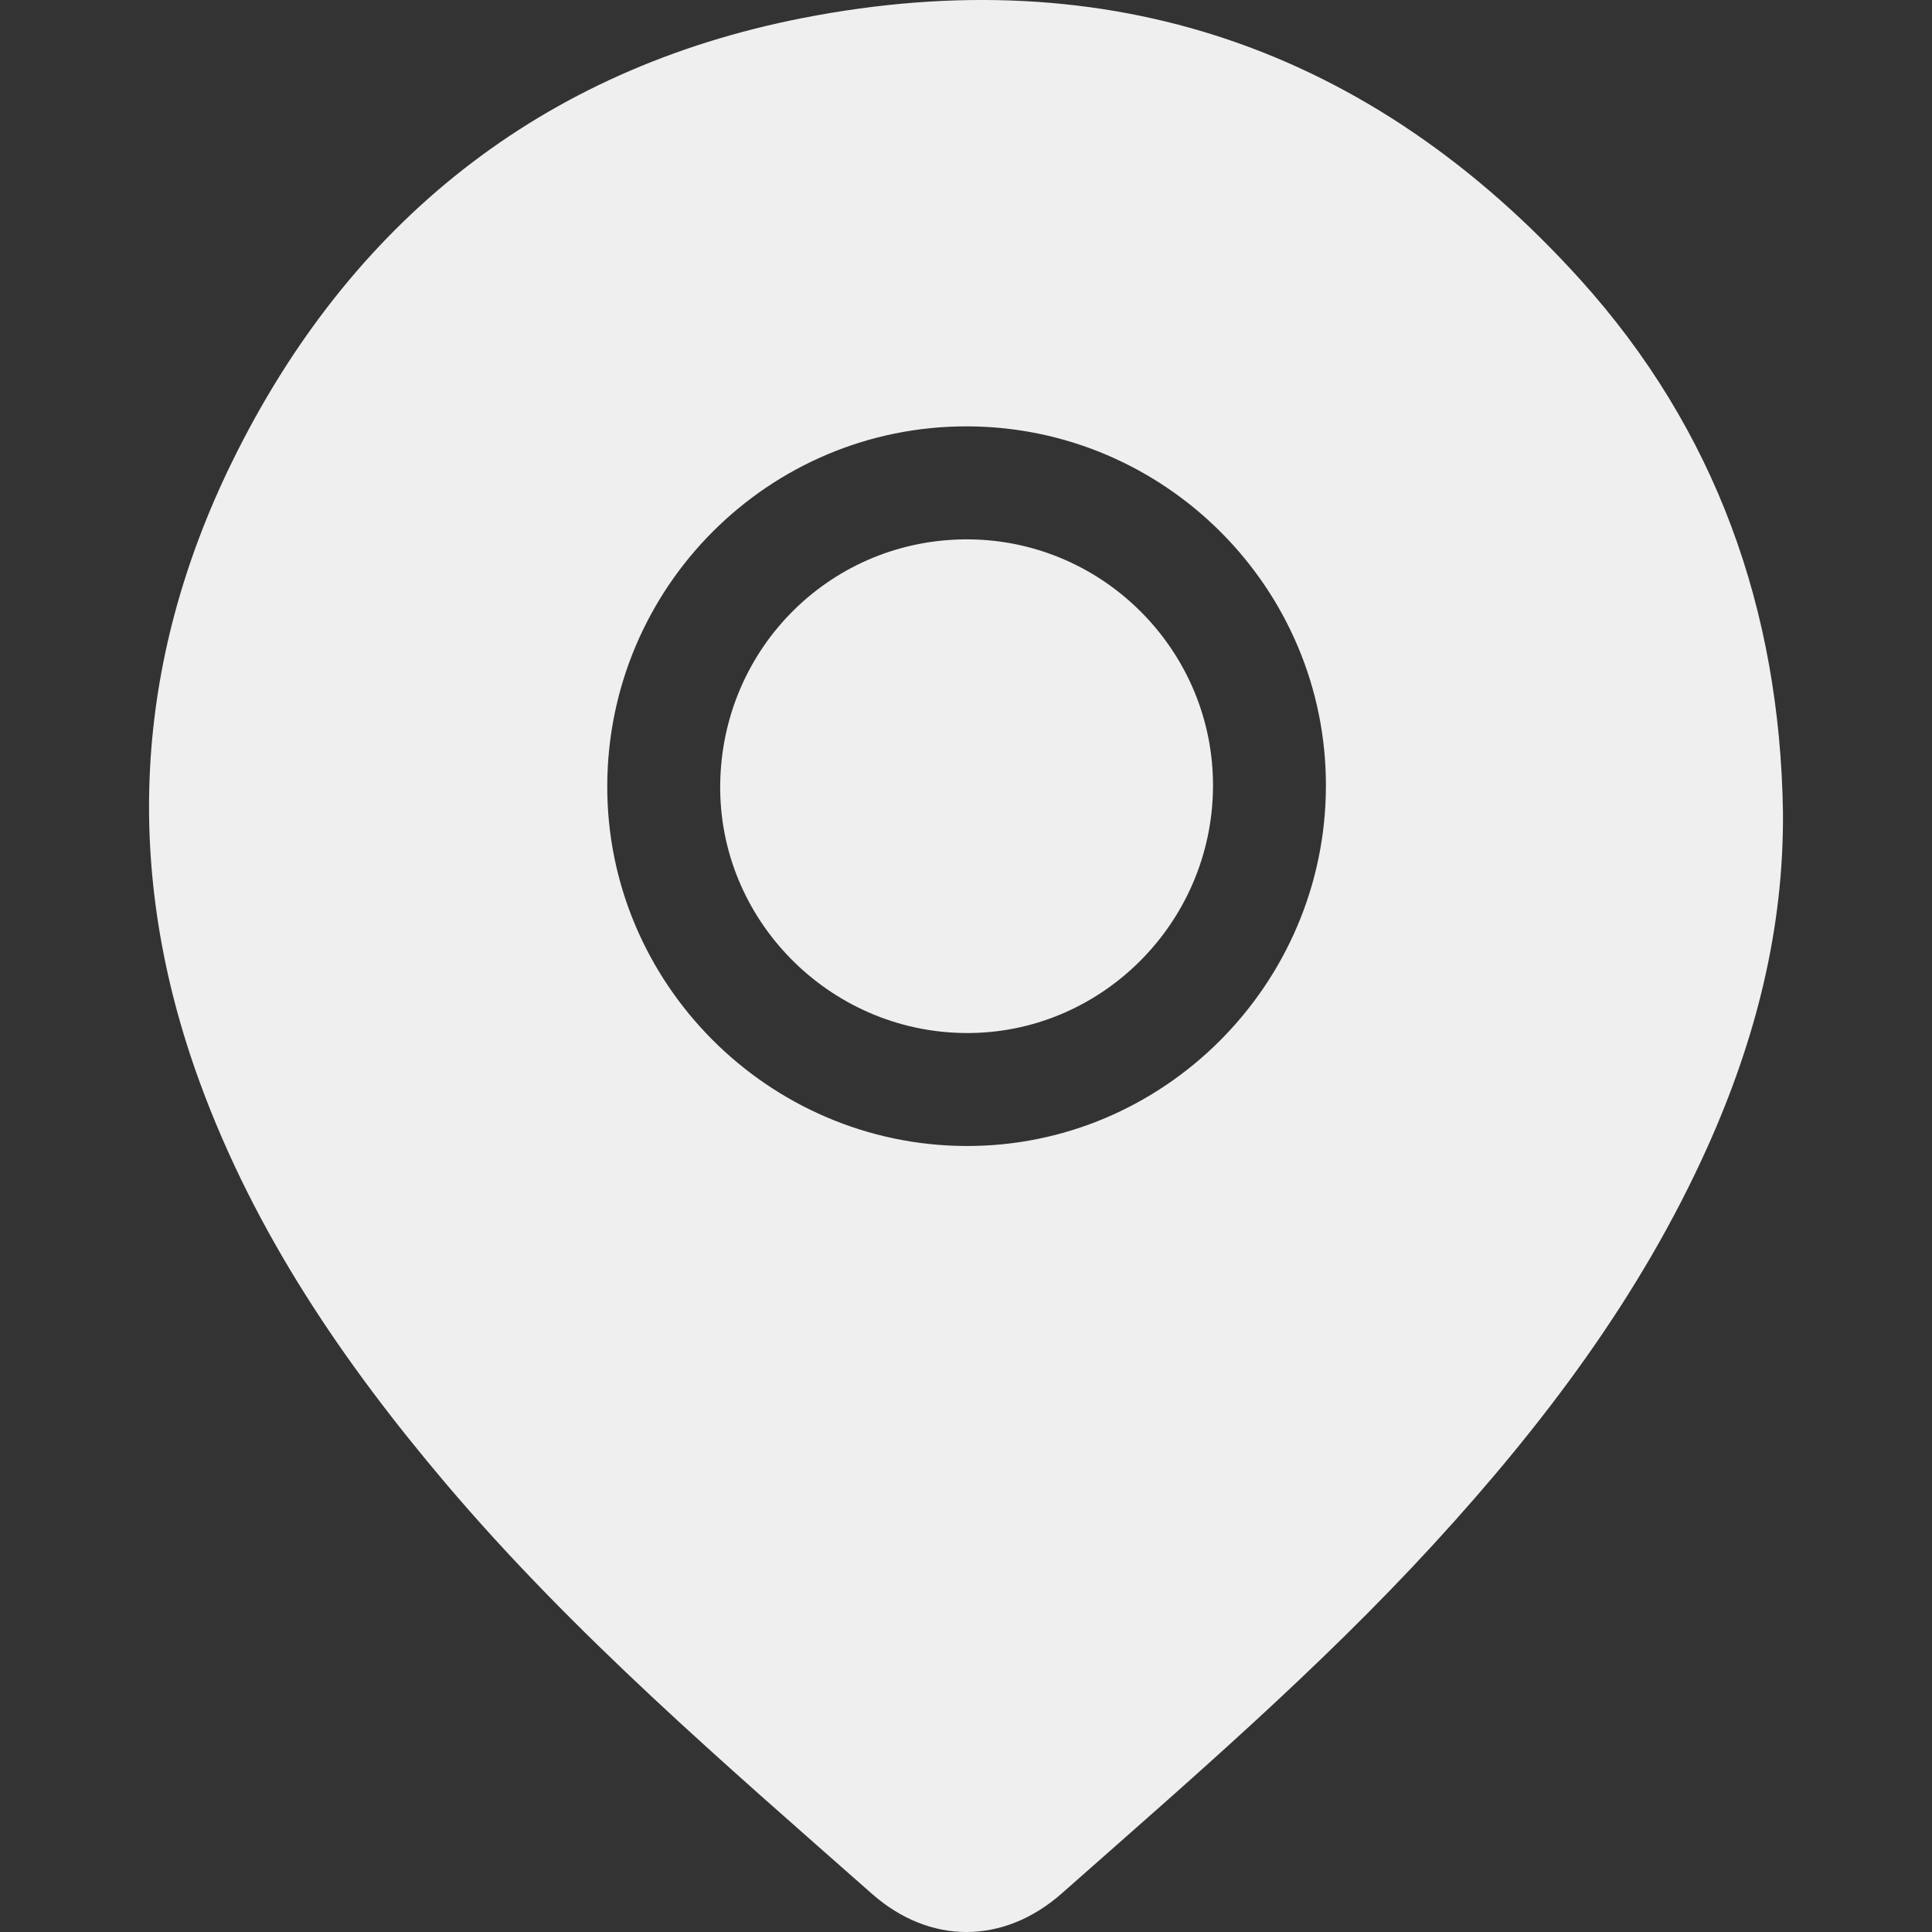
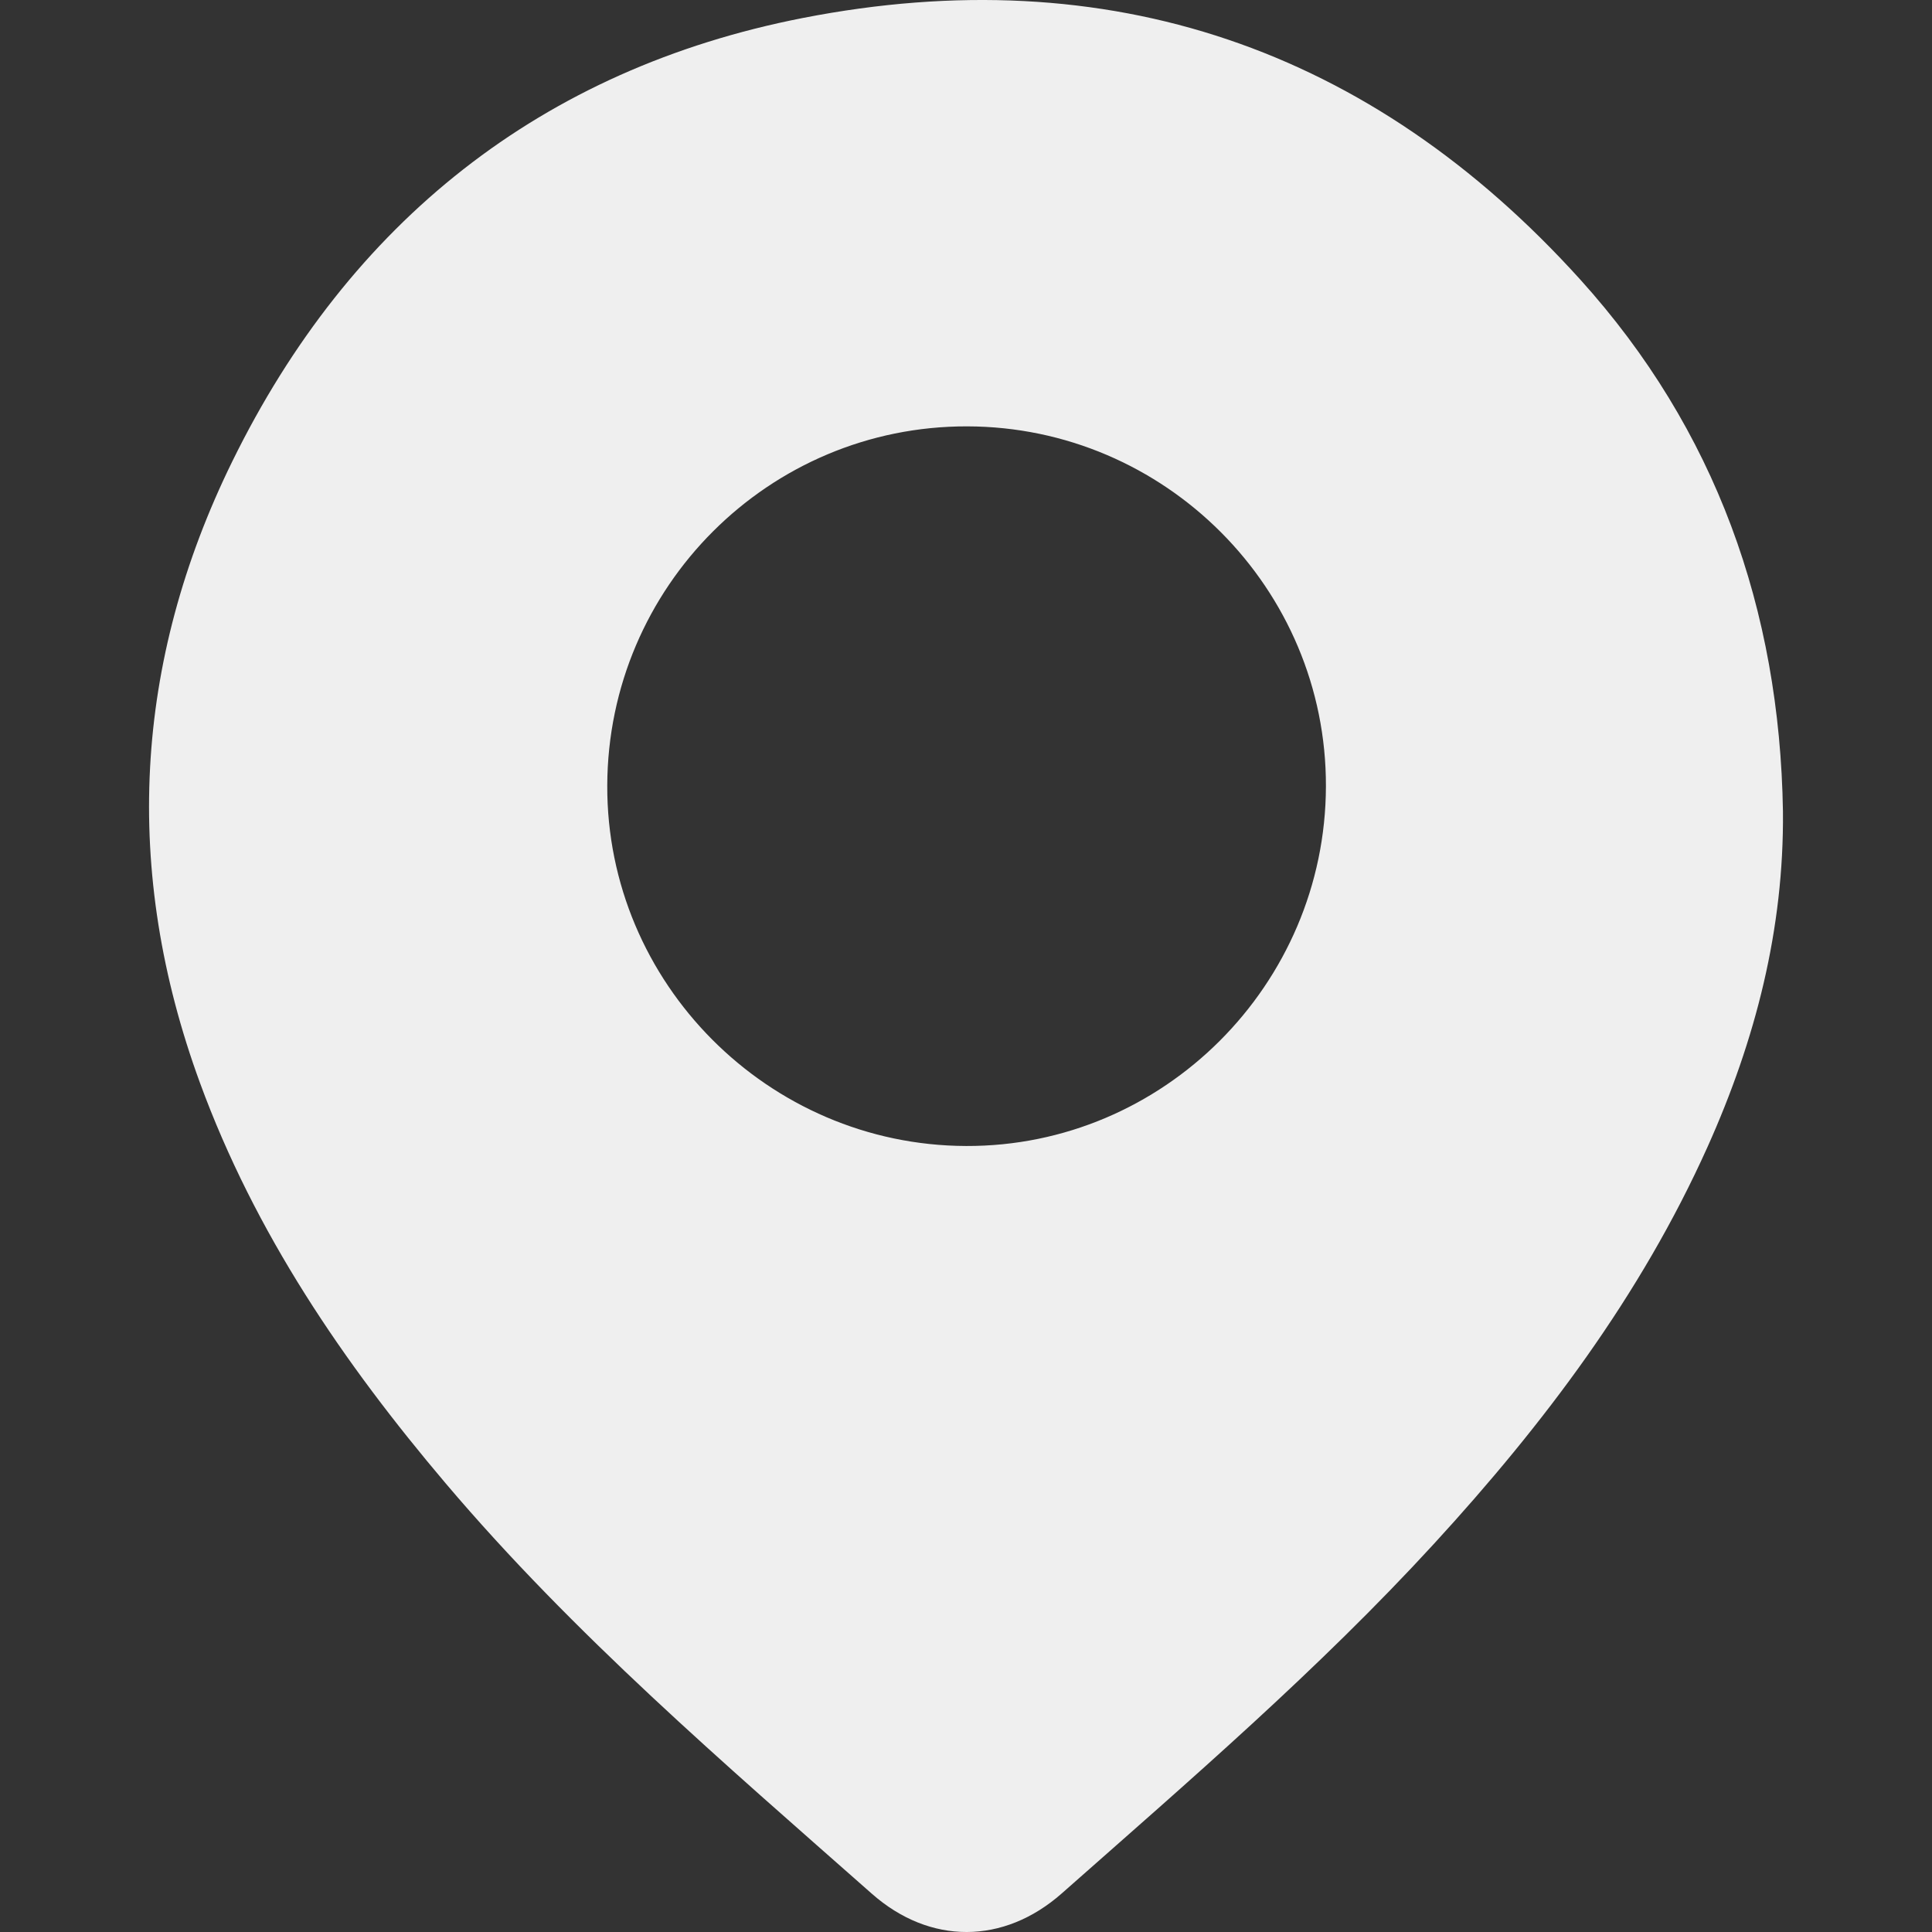
<svg xmlns="http://www.w3.org/2000/svg" version="1.1" id="Слой_1" x="0px" y="0px" viewBox="0 0 1080 1080" style="enable-background:new 0 0 1080 1080;" xml:space="preserve">
  <rect x="0" y="0" width="1080" height="1080" fill="#333333" stroke="none" />
  <style type="text/css"> .st0{fill:#EFEFEF;} </style>
  <g>
    <path class="st0" d="M996.68,453.58c0.63,65.81-15.38,127.92-42.14,187.51c-37.4,83.28-91.63,155.05-152.92,221.88 c-64.48,70.3-136.71,132.41-208.03,195.41c-32.51,28.72-73.77,28.88-106.25,0.2c-82.65-72.98-166.51-144.81-238.12-229.27 c-57.3-67.59-106.68-140.03-137.45-224.03c-43.39-118.47-37-235.1,18.1-347.39C195.43,124.27,302.6,38.63,448.8,10.05 c170.83-33.4,317.56,16.7,434.56,146.21C959.12,240.13,994.87,340.79,996.68,453.58z M741.2,439.64 c0.33-110.62-89.84-201.1-200.6-201.3c-110.71-0.2-200.75,89.66-201.14,200.75c-0.39,110.4,89.95,201.17,200.59,201.53 C650.3,640.99,740.87,550.5,741.2,439.64z" />
-     <path class="st0" d="M678.08,439.9c-0.5,76.27-62.91,138.25-138.54,137.57c-76.12-0.68-137.95-63.51-136.94-139.15 c1.02-76.69,62.75-137.43,139.05-136.81C617.22,302.13,678.57,364.35,678.08,439.9z" />
  </g>
</svg>